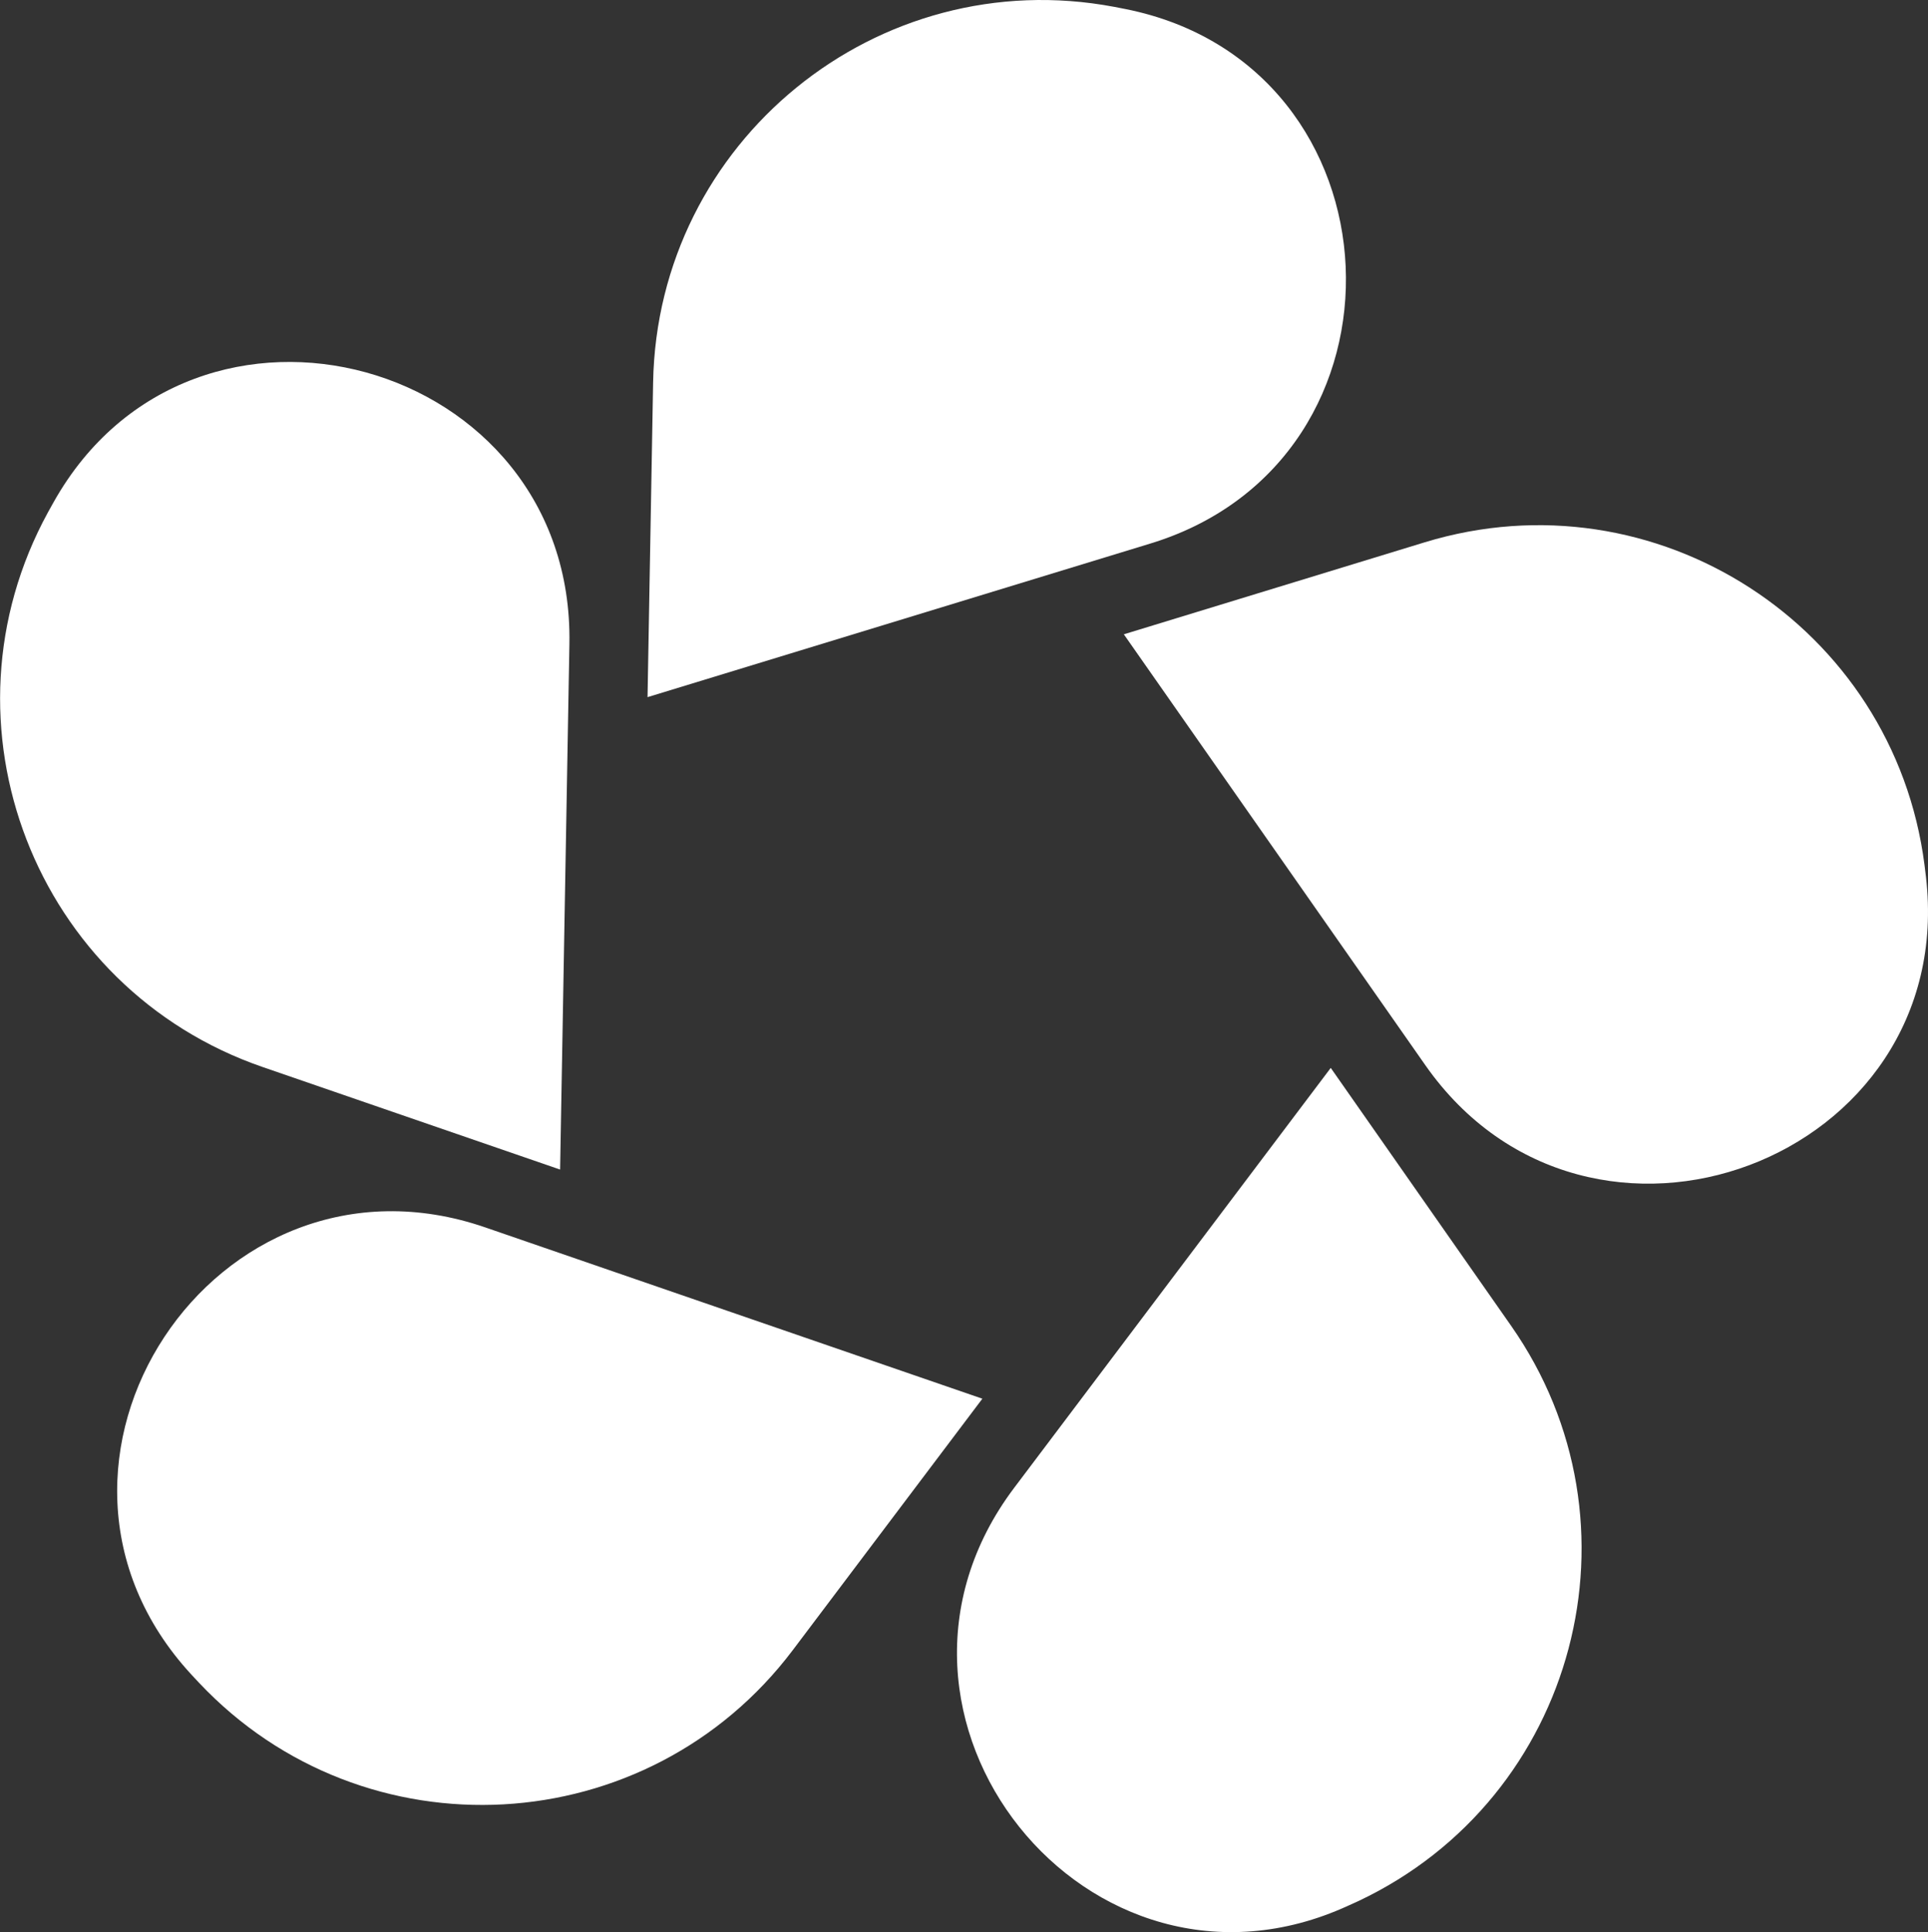
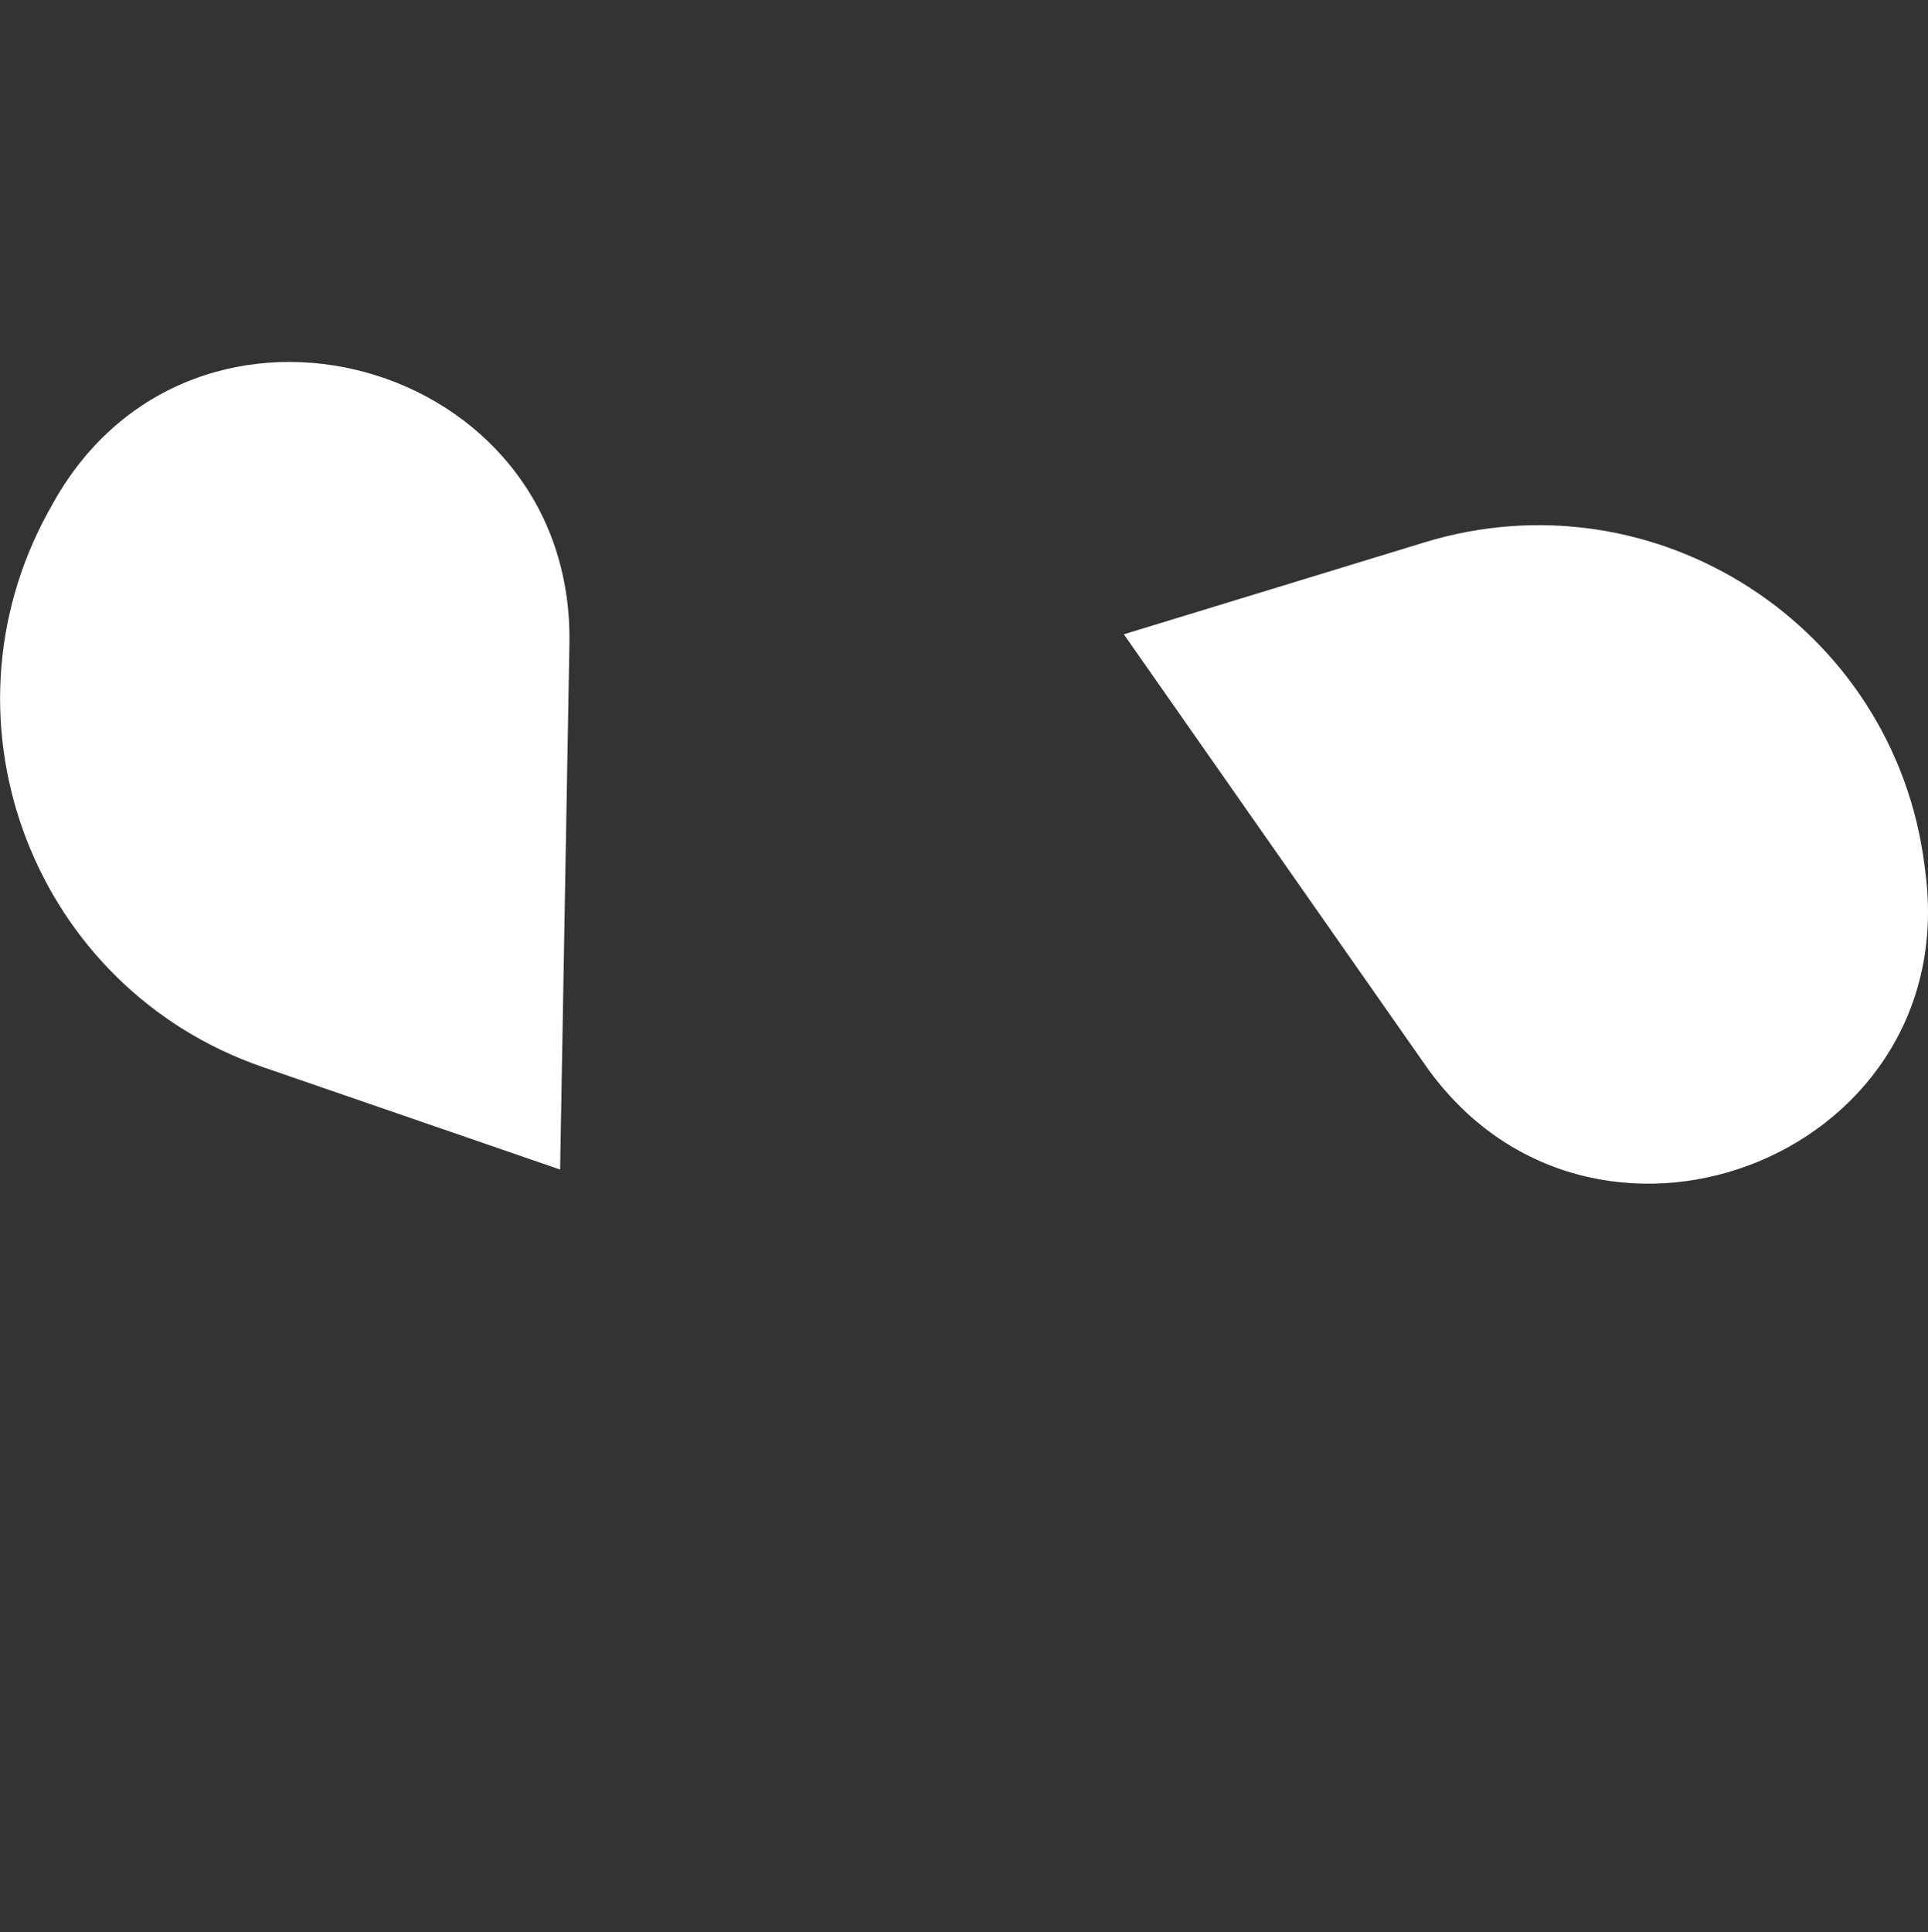
<svg xmlns="http://www.w3.org/2000/svg" viewBox="0 0 800 801.65">
  <rect x="0" y="0" width="800" height="801.65" fill="#333333" stroke="none" />
  <defs>
    <style>.cls-1{fill:#fff;}</style>
  </defs>
  <g id="Lager_2" data-name="Lager 2">
    <g id="Lager_1-2" data-name="Lager 1">
-       <path class="cls-1" d="M268.69,289.25l208.64-63.73C590.74,190.88,583.4,27.14,467.14,3.78q-2.38-.48-4.77-.93C364.1-15.71,272.77,58.7,271,158.7Z" />
      <path class="cls-1" d="M232.41,485.26l3.86-218.12c2.1-118.57-155.89-162.18-214-58.83-.8,1.41-1.58,2.82-2.36,4.24-48,87.73-5.47,197.58,89.08,230.17Z" />
-       <path class="cls-1" d="M407.62,580.33,201.36,509.26C89.25,470.62-1,607.4,79.27,694.64q1.65,1.79,3.31,3.55C151.18,771,268.8,764.45,329,684.59Z" />
-       <path class="cls-1" d="M552.18,443.08,420.84,617.28c-71.39,94.68,30.8,222.83,138.59,173.4l4.4-2C654.24,745.87,684.39,632,627,550.06Z" />
      <path class="cls-1" d="M466.32,263.18,591.4,441.92c68,97.15,221.45,39.57,207.74-78.22-.19-1.61-.38-3.21-.59-4.82C785.83,259.68,686.84,195.82,591.19,225Z" />
    </g>
  </g>
</svg>